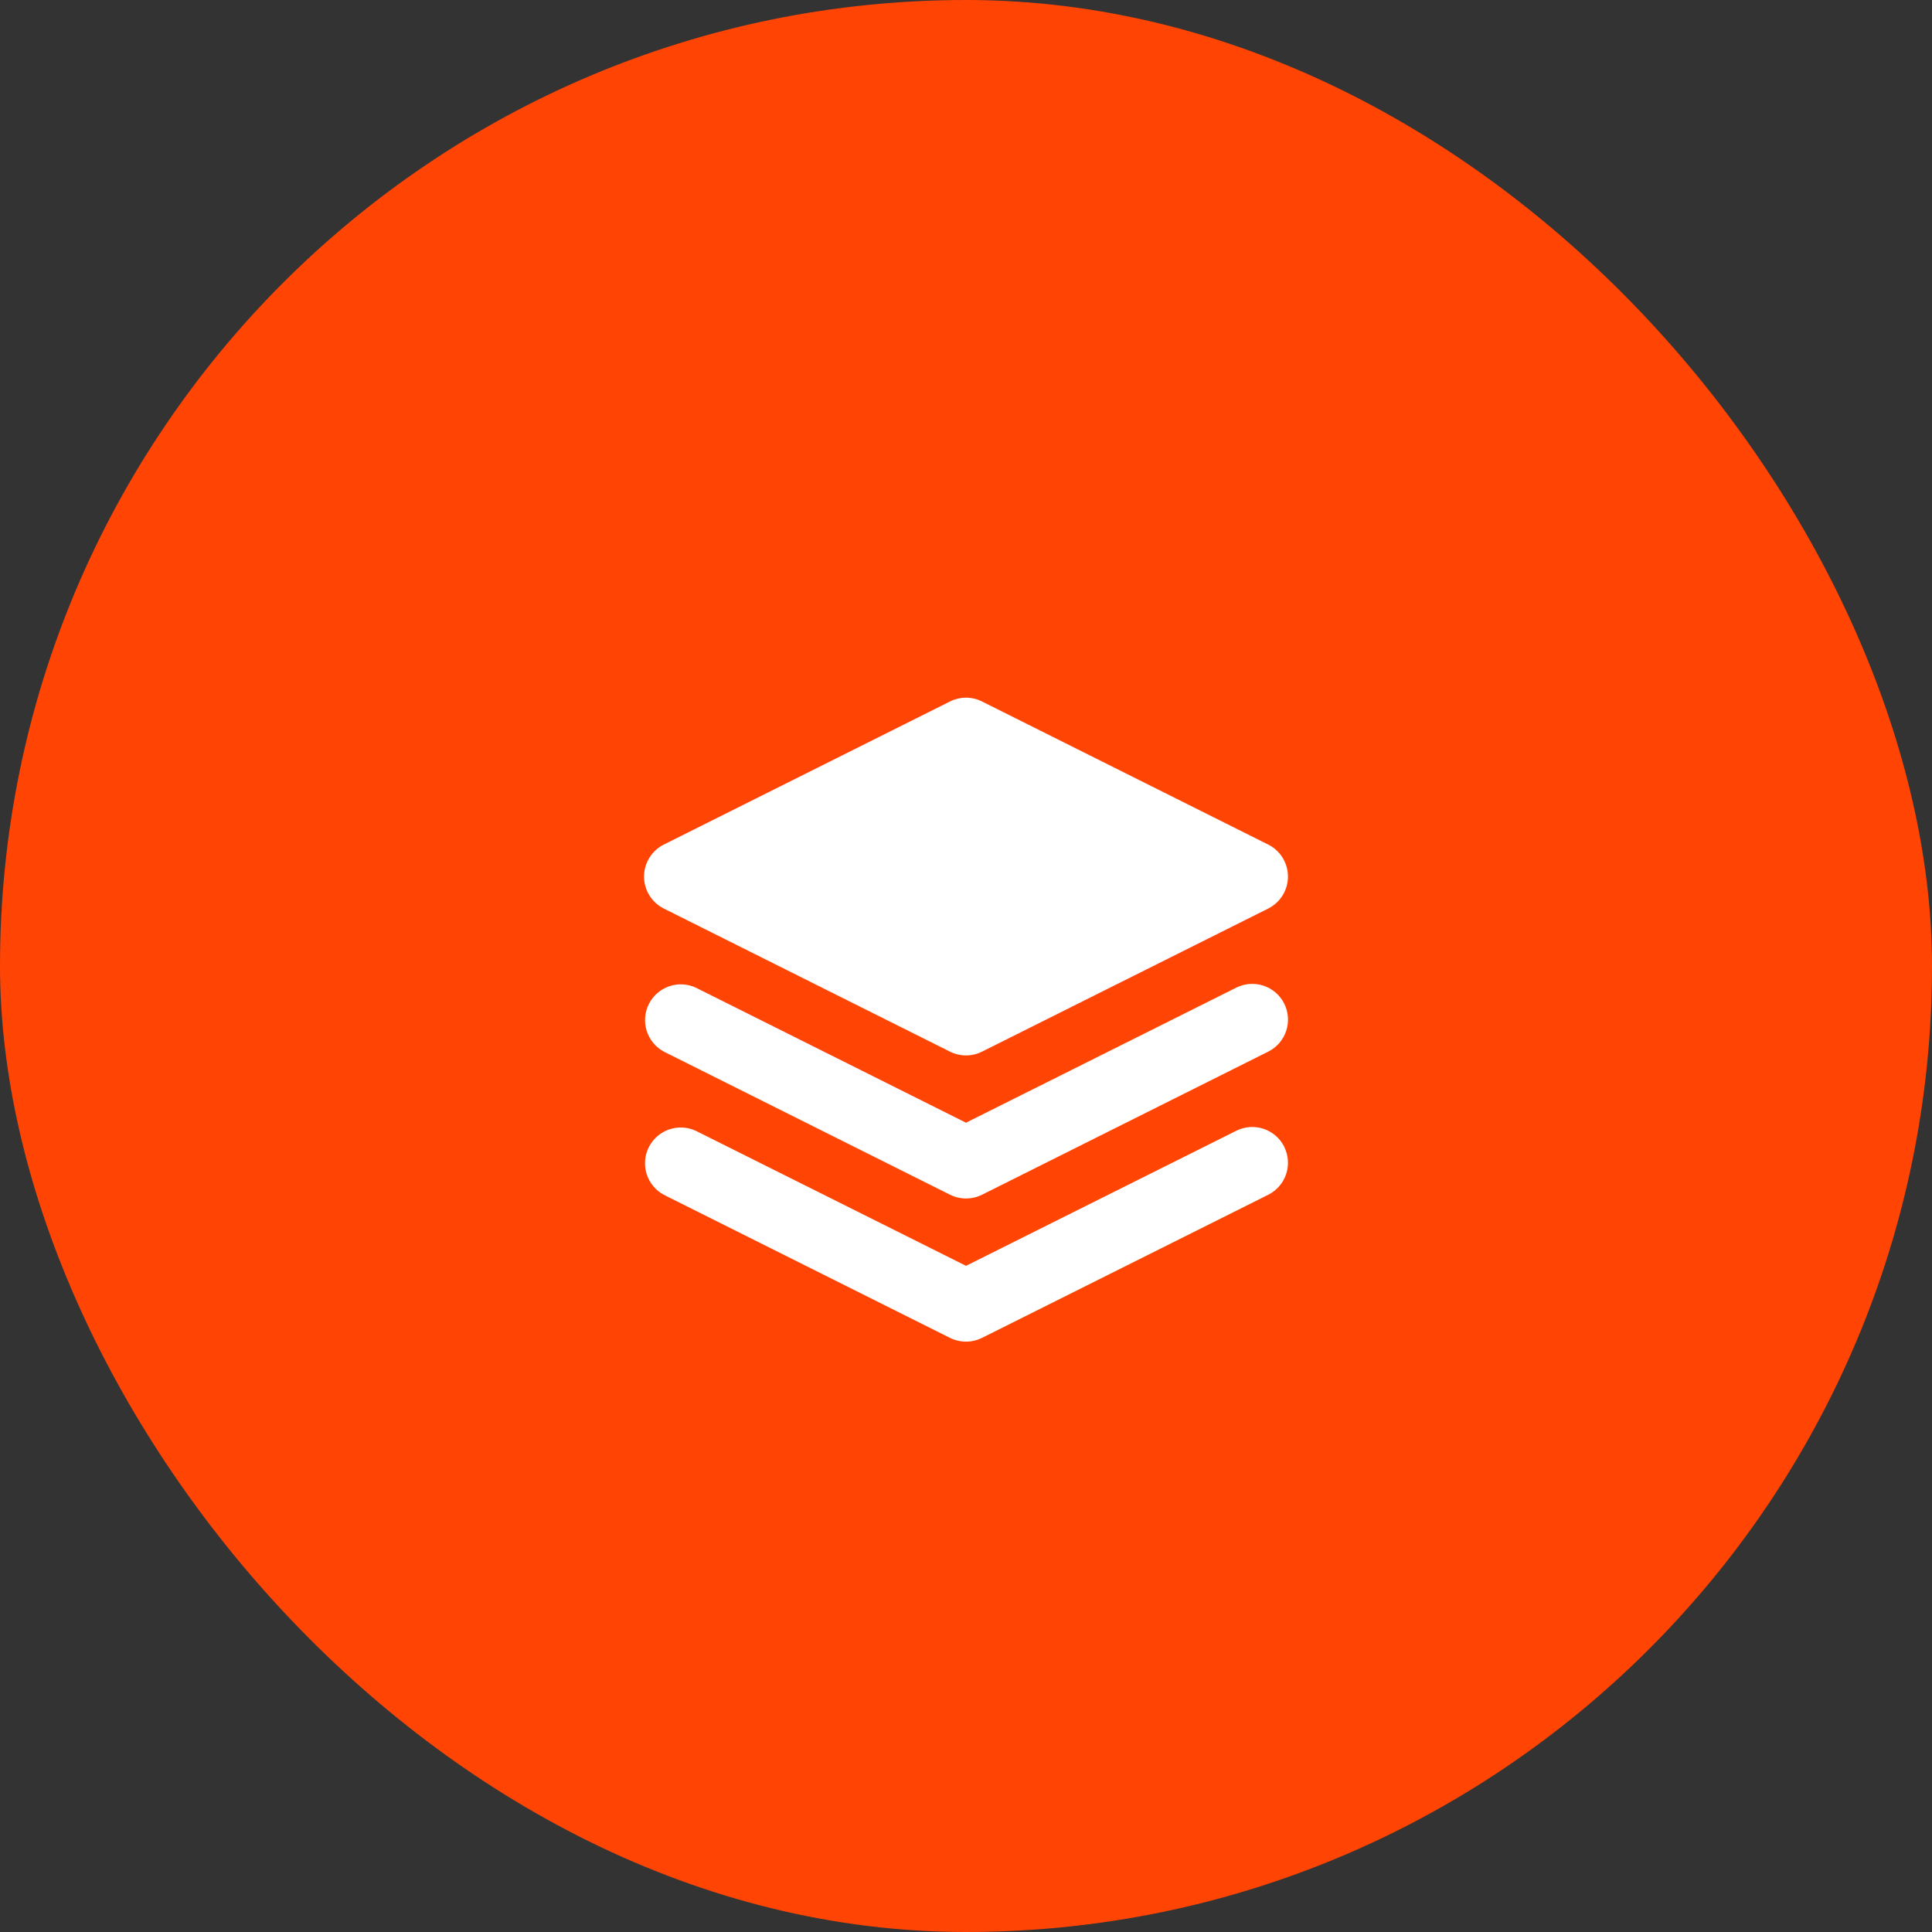
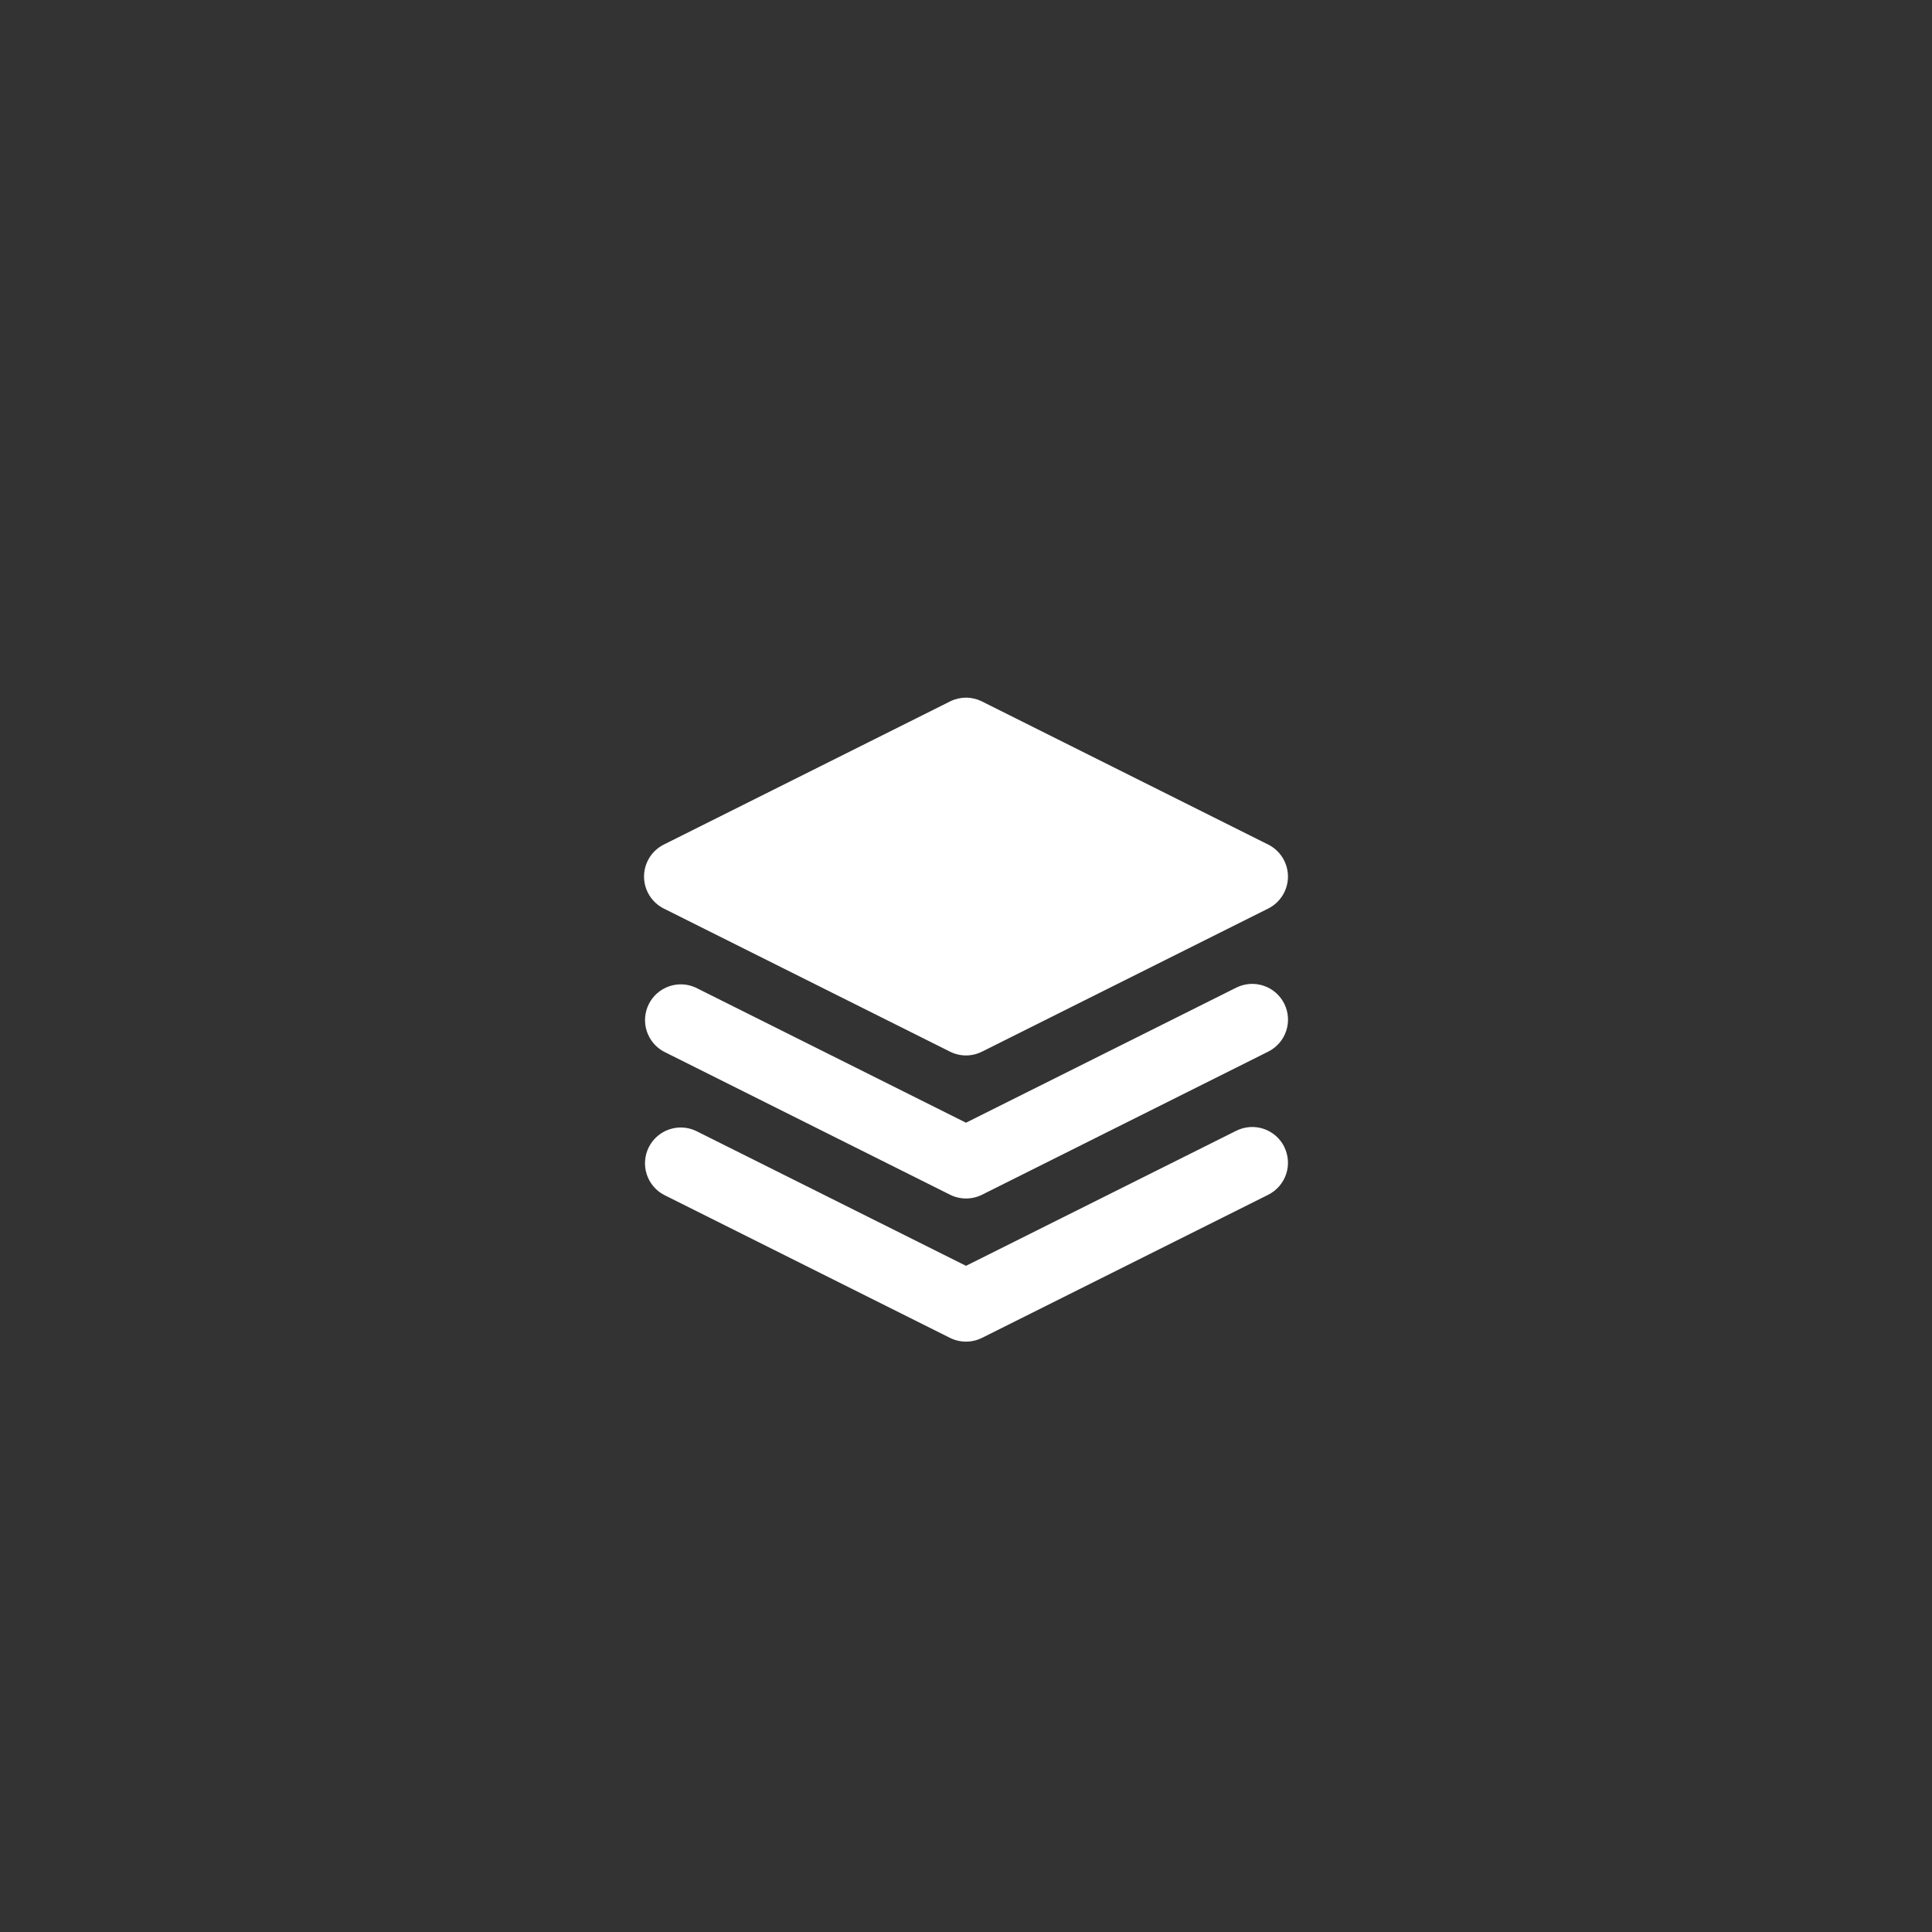
<svg xmlns="http://www.w3.org/2000/svg" width="54" height="54" viewBox="0 0 54 54" fill="none">
  <rect x="0" y="0" width="54" height="54" fill="#333333" stroke="none" />
-   <rect width="54" height="54" rx="27" fill="#FF4404" />
  <g clip-path="url(#clip0_32_92)">
    <path d="M35.894 32.053C36.012 32.29 36.032 32.565 35.948 32.816C35.864 33.068 35.684 33.275 35.447 33.394L27.447 37.394C27.308 37.463 27.155 37.499 27 37.499C26.845 37.499 26.692 37.463 26.553 37.394L18.553 33.394C18.324 33.271 18.152 33.063 18.074 32.815C17.996 32.568 18.017 32.299 18.133 32.067C18.249 31.834 18.452 31.656 18.697 31.57C18.942 31.484 19.211 31.497 19.447 31.606L27 35.38L34.554 31.605C34.791 31.487 35.066 31.467 35.317 31.551C35.569 31.635 35.776 31.815 35.895 32.052M35.895 28.052C36.013 28.289 36.033 28.564 35.949 28.815C35.865 29.067 35.685 29.274 35.448 29.393L27.448 33.393C27.309 33.462 27.156 33.498 27.001 33.498C26.846 33.498 26.693 33.462 26.554 33.393L18.554 29.393C18.325 29.27 18.154 29.062 18.075 28.814C17.997 28.567 18.018 28.298 18.134 28.066C18.25 27.833 18.453 27.655 18.698 27.569C18.943 27.483 19.212 27.496 19.448 27.605L27 31.38L34.554 27.605C34.791 27.487 35.066 27.467 35.317 27.551C35.569 27.635 35.776 27.815 35.895 28.052ZM27.008 19.5C27.045 19.5 27.082 19.502 27.119 19.507L27.23 19.527L27.316 19.551L27.328 19.557L27.34 19.559L27.369 19.573L27.419 19.592L27.435 19.601L27.447 19.606L35.447 23.606C35.613 23.689 35.752 23.817 35.85 23.975C35.947 24.133 35.999 24.314 35.999 24.5C35.999 24.686 35.947 24.867 35.85 25.025C35.752 25.183 35.613 25.311 35.447 25.394L27.447 29.394C27.308 29.463 27.155 29.5 27 29.5C26.845 29.5 26.692 29.463 26.553 29.394L18.553 25.394C18.387 25.311 18.248 25.183 18.15 25.025C18.053 24.867 18.001 24.686 18.001 24.5C18.001 24.314 18.053 24.133 18.15 23.975C18.248 23.817 18.387 23.689 18.553 23.606L26.553 19.606L26.564 19.601L26.582 19.591L26.66 19.559L26.671 19.557L26.684 19.551L26.77 19.527L26.88 19.507L26.936 19.502L27.008 19.5Z" fill="white" />
  </g>
  <defs>
    <clipPath id="clip0_32_92">
      <rect width="24" height="24" fill="white" transform="translate(15 16.5)" />
    </clipPath>
  </defs>
</svg>